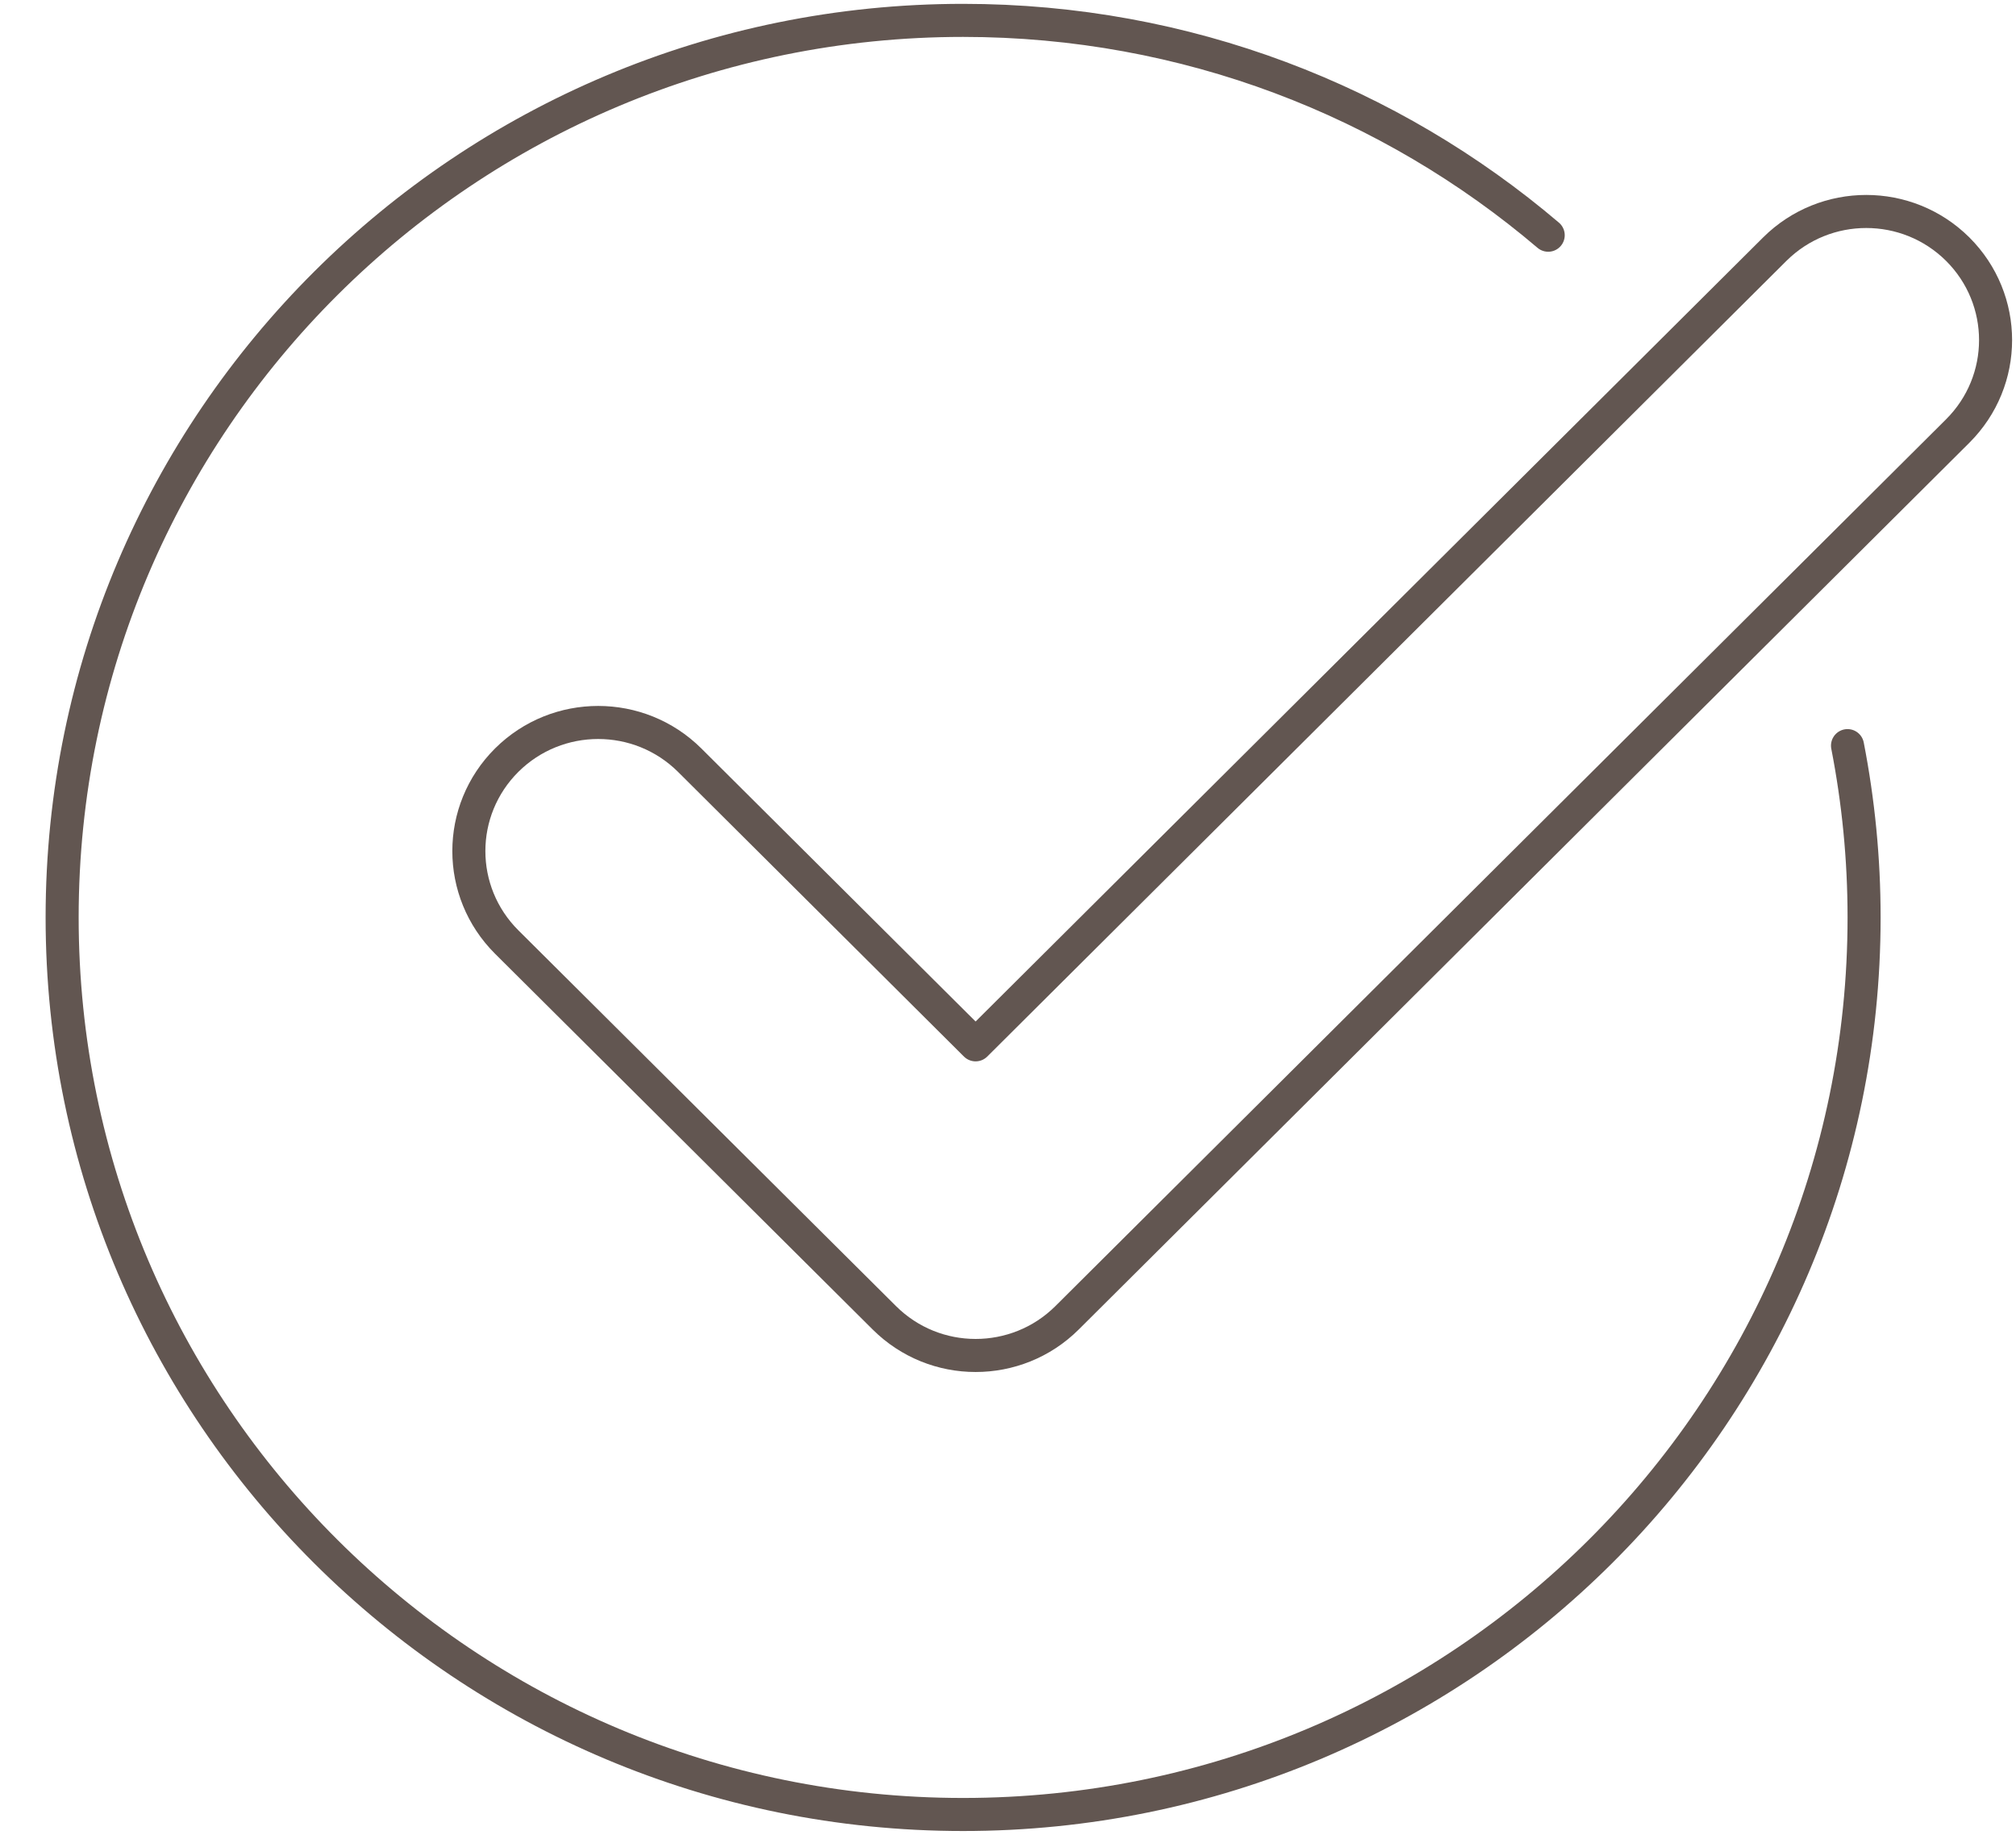
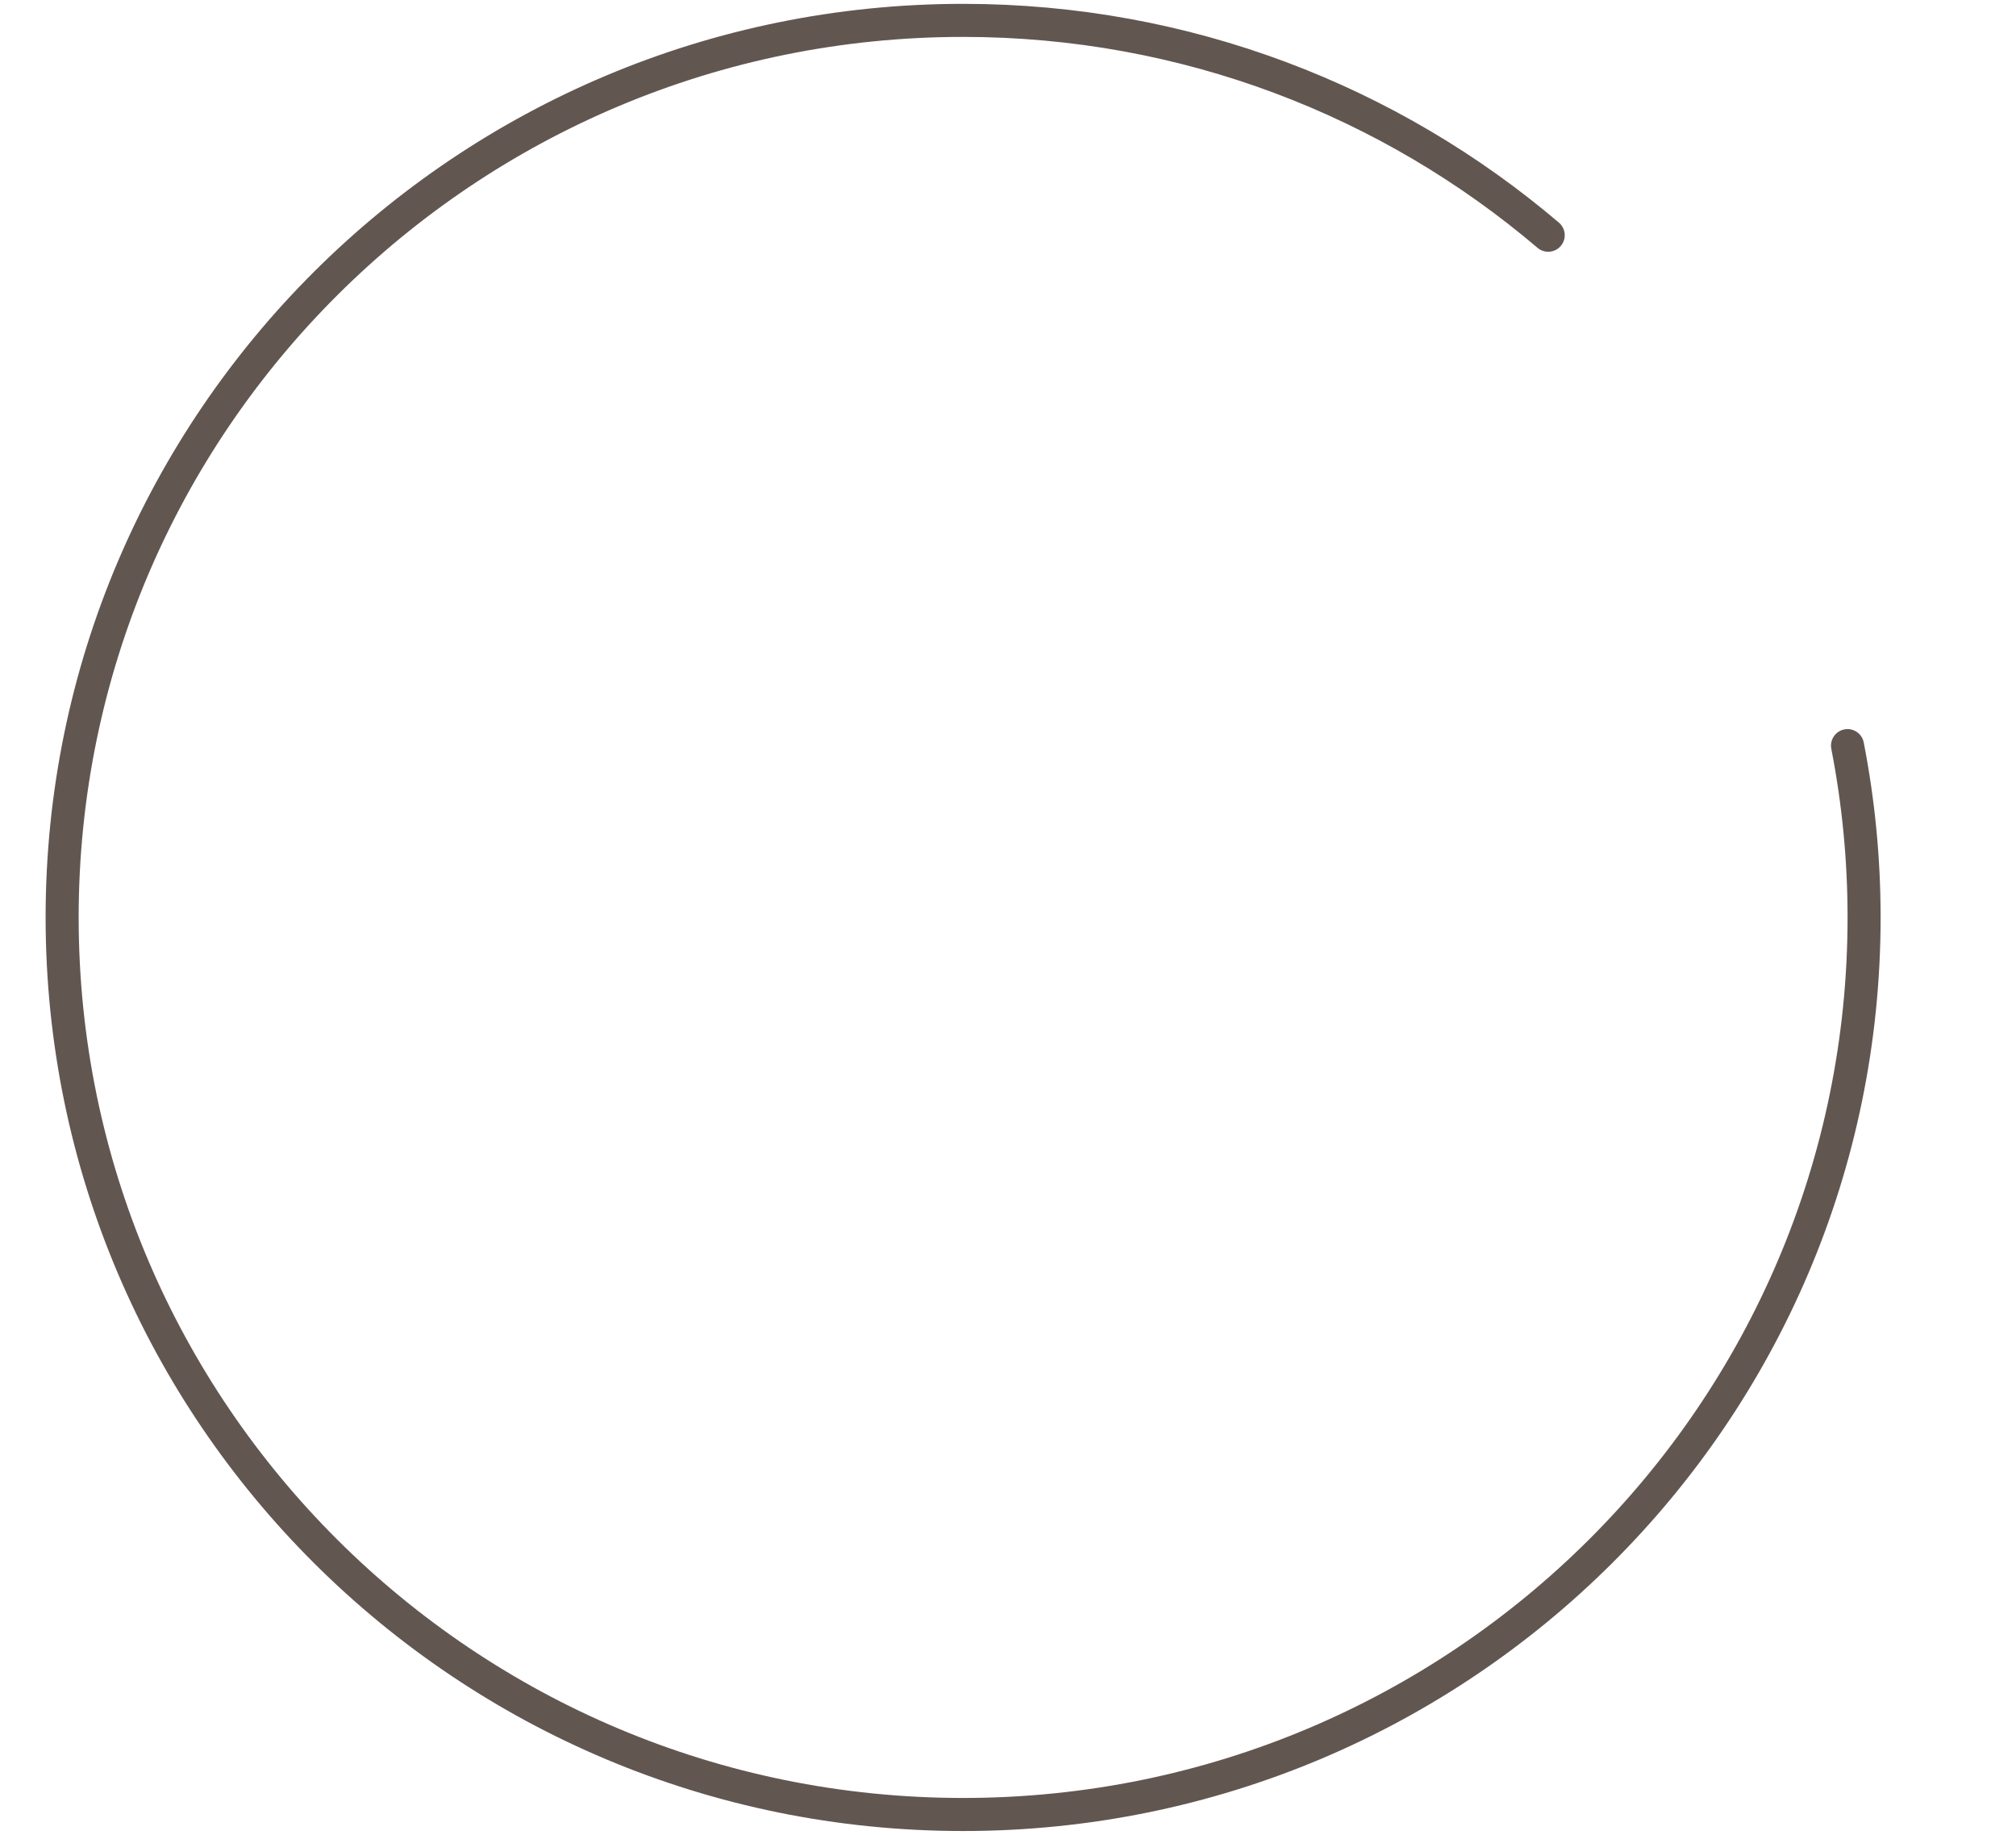
<svg xmlns="http://www.w3.org/2000/svg" width="122" height="111" viewBox="0 0 122 111" fill="none">
  <path d="M111.804 45.111C112.46 48.477 112.807 51.942 112.807 55.506C112.807 85.473 88.401 109.779 58.283 109.779C28.166 109.779 3.76 85.473 3.76 55.506C3.76 25.54 28.166 1.233 58.283 1.233C71.8 1.233 84.164 6.129 93.691 14.231" stroke="#625651" stroke-width="2" stroke-miterlimit="10" stroke-linecap="round" stroke-linejoin="round" />
-   <path d="M59.039 82.008C57.032 82.008 55.038 81.243 53.514 79.726L30.668 56.998C27.608 53.952 27.608 49.032 30.668 45.986C33.728 42.952 38.672 42.952 41.732 45.986L59.039 63.214L107.406 15.07C110.466 12.036 115.409 12.036 118.469 15.07C121.529 18.116 121.529 23.036 118.469 26.082L64.577 79.726C63.041 81.255 61.034 82.008 59.039 82.008Z" stroke="#625651" stroke-width="2" stroke-miterlimit="10" stroke-linecap="round" stroke-linejoin="round" />
</svg>